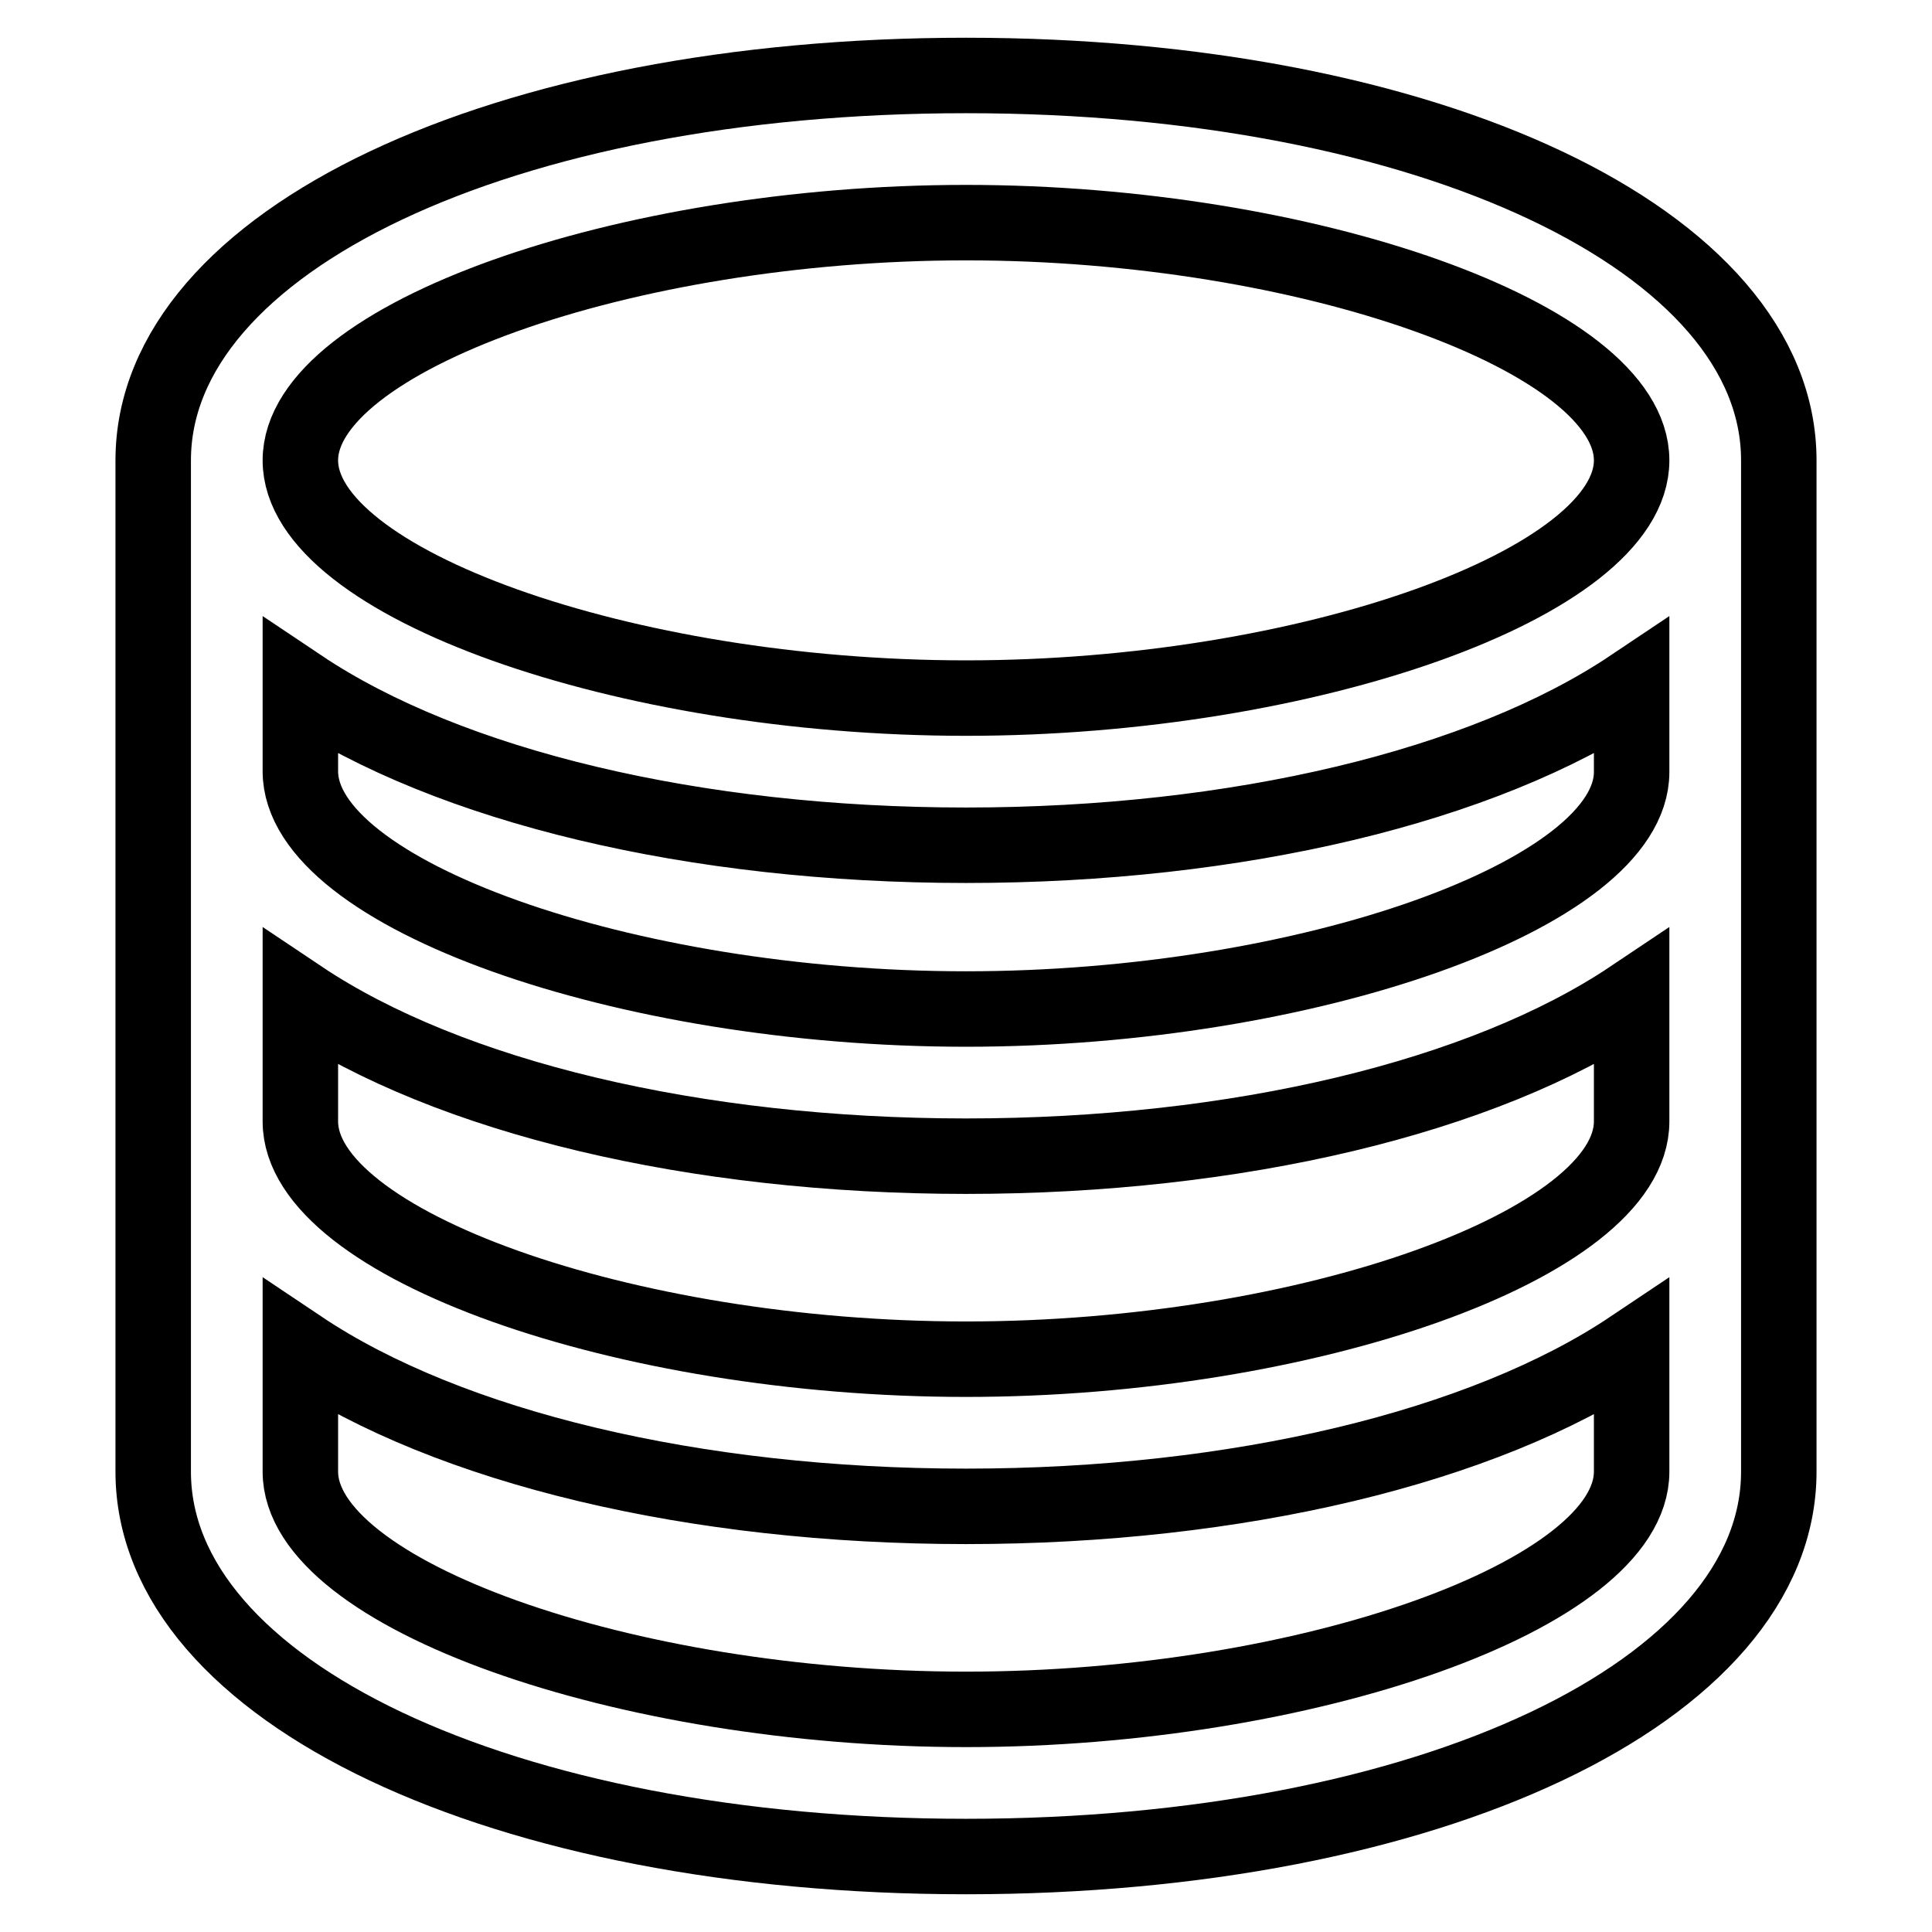
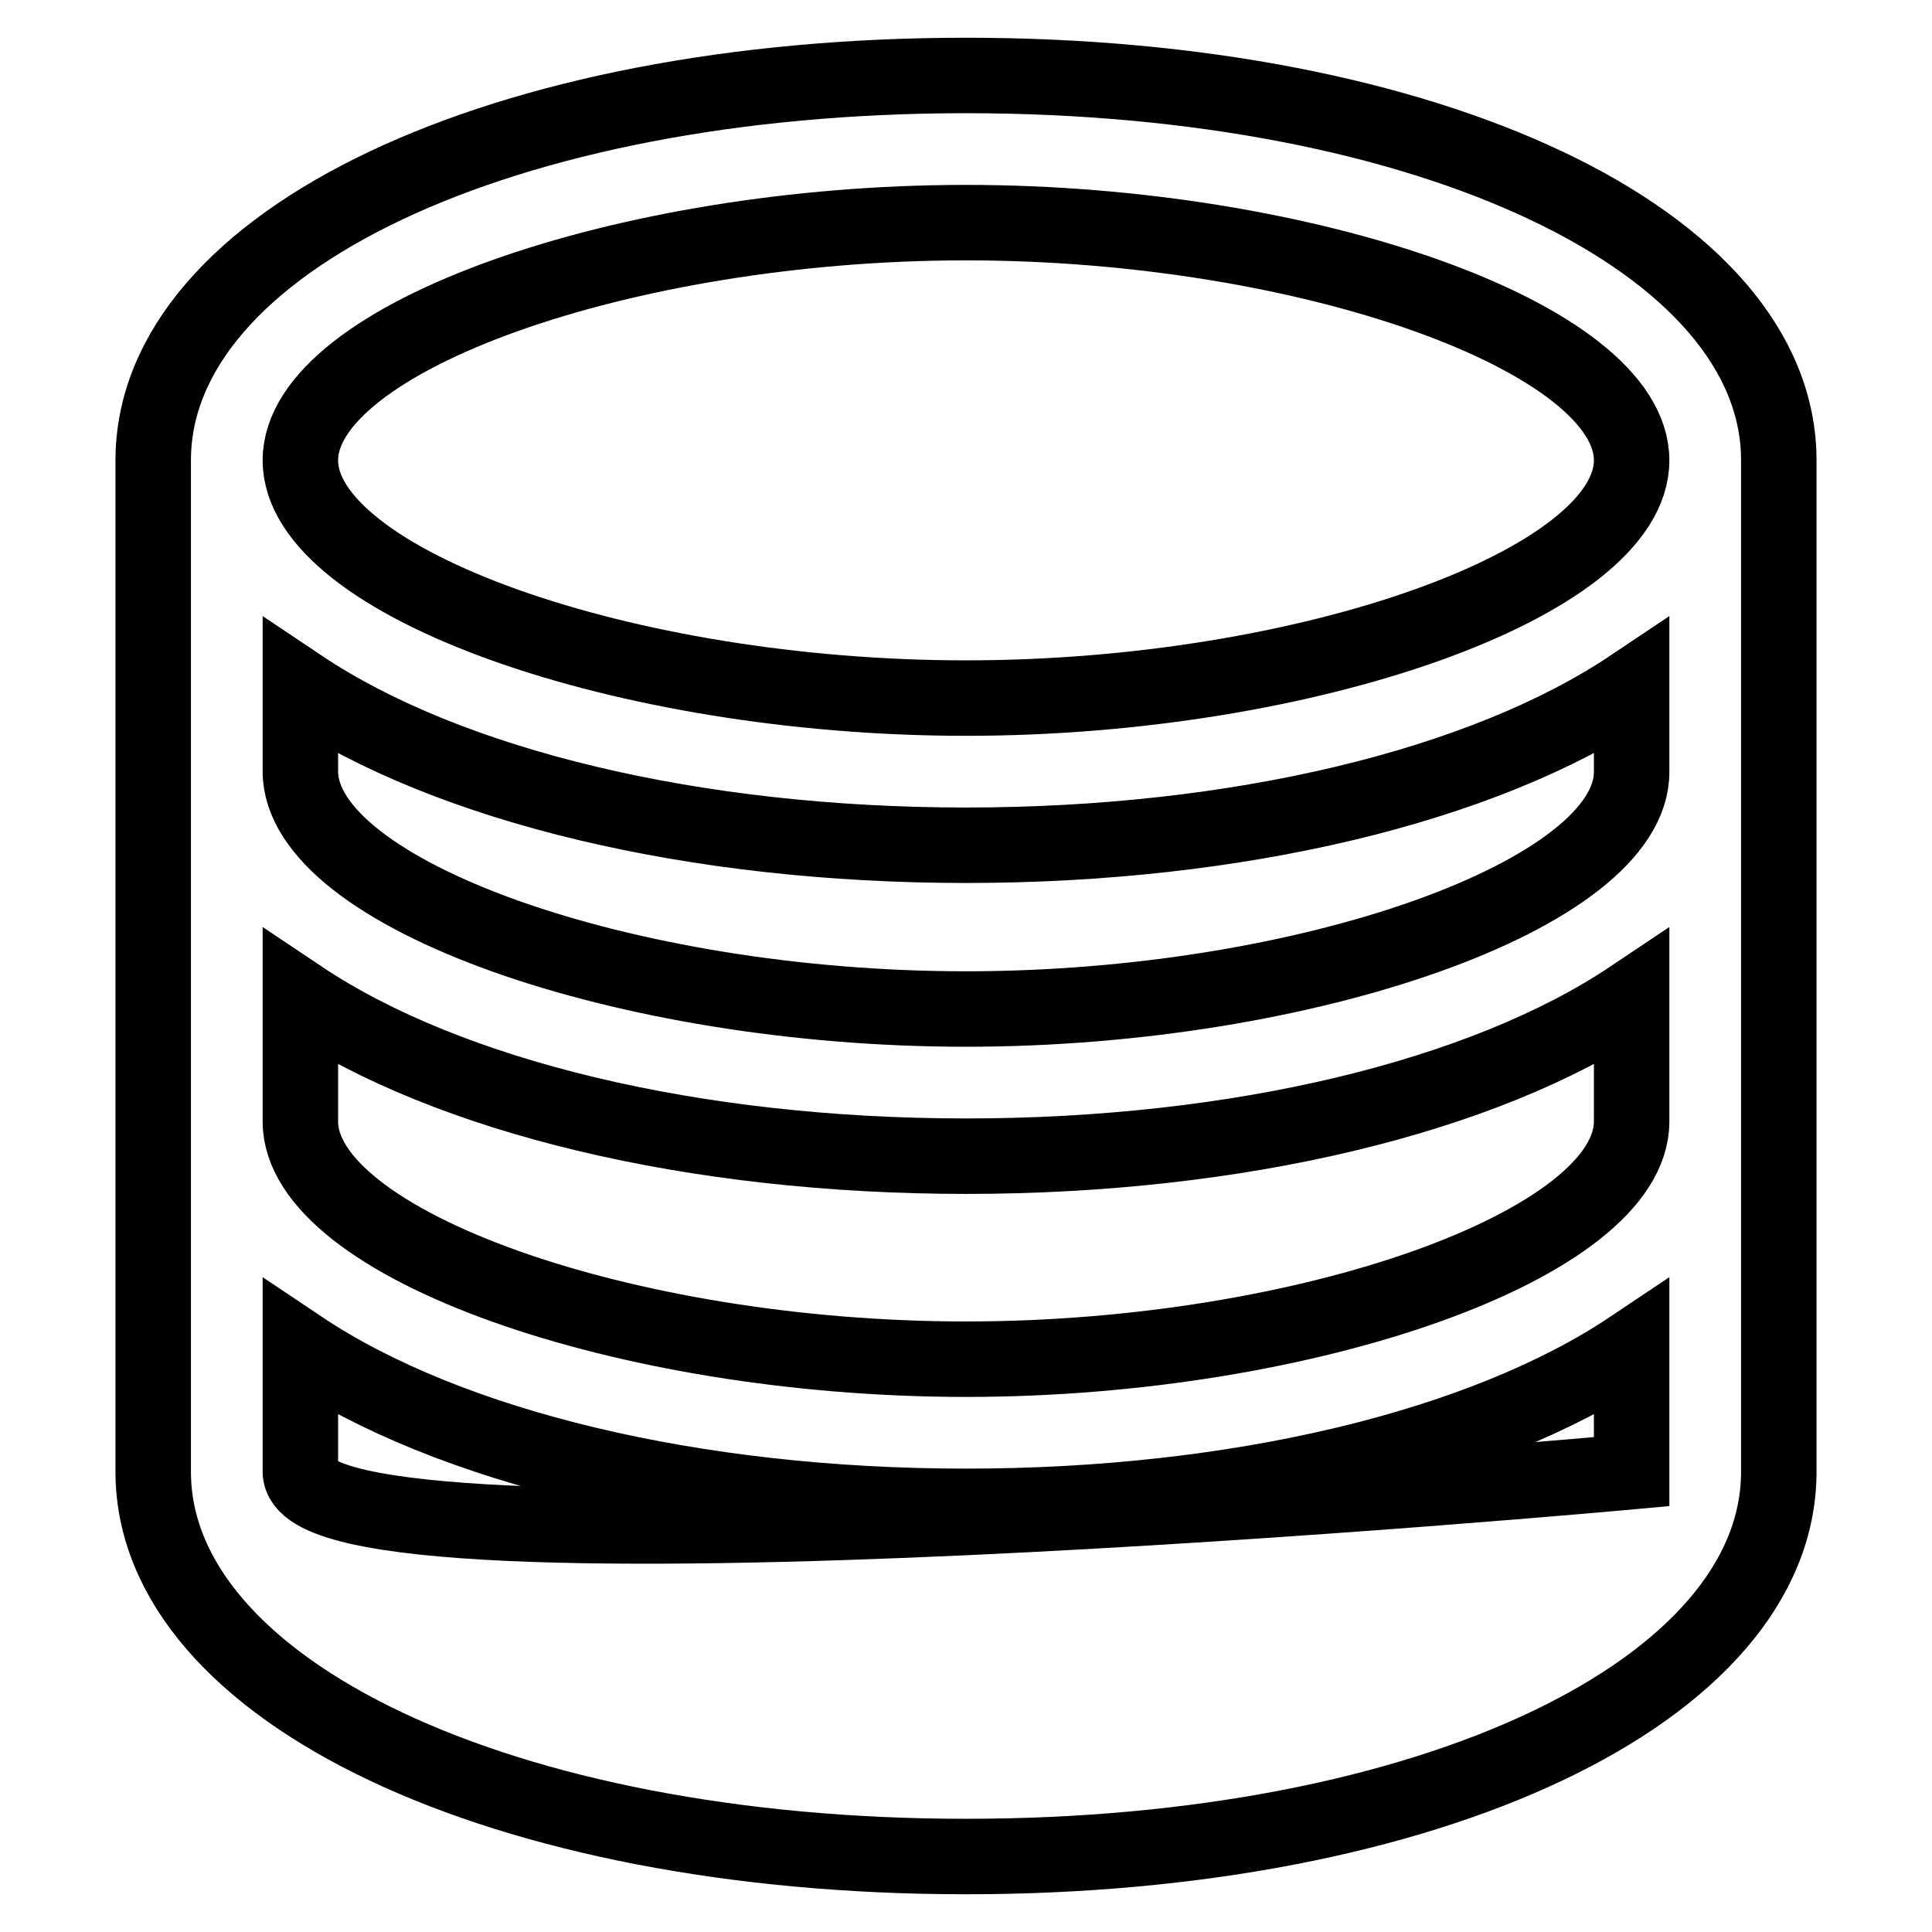
<svg xmlns="http://www.w3.org/2000/svg" version="1.1" x="0px" y="0px" viewBox="0 0 256 256" enable-background="new 0 0 256 256" xml:space="preserve">
  <g>
-     <path stroke-width="10" fill-opacity="0" stroke="#000000" d="M128,10C66.6,10,20.3,31.9,20.3,61v134c0,29.1,46.3,51,107.7,51s107.7-21.9,107.7-51V61 C235.7,31.9,189.4,10,128,10z M128,133.7c-45.3,0-88.2-15.3-88.2-31.5V91c19.7,13.2,52.3,21,88.2,21c35.9,0,68.5-7.8,88.2-21v11.3 C216.2,118.4,173.3,133.7,128,133.7z M128,180.1c-45.3,0-88.2-15.3-88.2-31.5v-16.4c19.7,13.2,52.3,21,88.2,21 c35.9,0,68.5-7.8,88.2-21v16.4C216.2,164.8,173.3,180.1,128,180.1z M39.8,178.6c19.7,13.2,52.3,21,88.2,21c35.9,0,68.5-7.8,88.2-21 V195c0,16.2-42.9,31.5-88.2,31.5S39.8,211.2,39.8,195V178.6z M128,92.5c-45.3,0-88.2-15.3-88.2-31.5S82.7,29.5,128,29.5 s88.2,15.3,88.2,31.5S173.3,92.5,128,92.5z" />
+     <path stroke-width="10" fill-opacity="0" stroke="#000000" d="M128,10C66.6,10,20.3,31.9,20.3,61v134c0,29.1,46.3,51,107.7,51s107.7-21.9,107.7-51V61 C235.7,31.9,189.4,10,128,10z M128,133.7c-45.3,0-88.2-15.3-88.2-31.5V91c19.7,13.2,52.3,21,88.2,21c35.9,0,68.5-7.8,88.2-21v11.3 C216.2,118.4,173.3,133.7,128,133.7z M128,180.1c-45.3,0-88.2-15.3-88.2-31.5v-16.4c19.7,13.2,52.3,21,88.2,21 c35.9,0,68.5-7.8,88.2-21v16.4C216.2,164.8,173.3,180.1,128,180.1z M39.8,178.6c19.7,13.2,52.3,21,88.2,21c35.9,0,68.5-7.8,88.2-21 V195S39.8,211.2,39.8,195V178.6z M128,92.5c-45.3,0-88.2-15.3-88.2-31.5S82.7,29.5,128,29.5 s88.2,15.3,88.2,31.5S173.3,92.5,128,92.5z" />
  </g>
</svg>